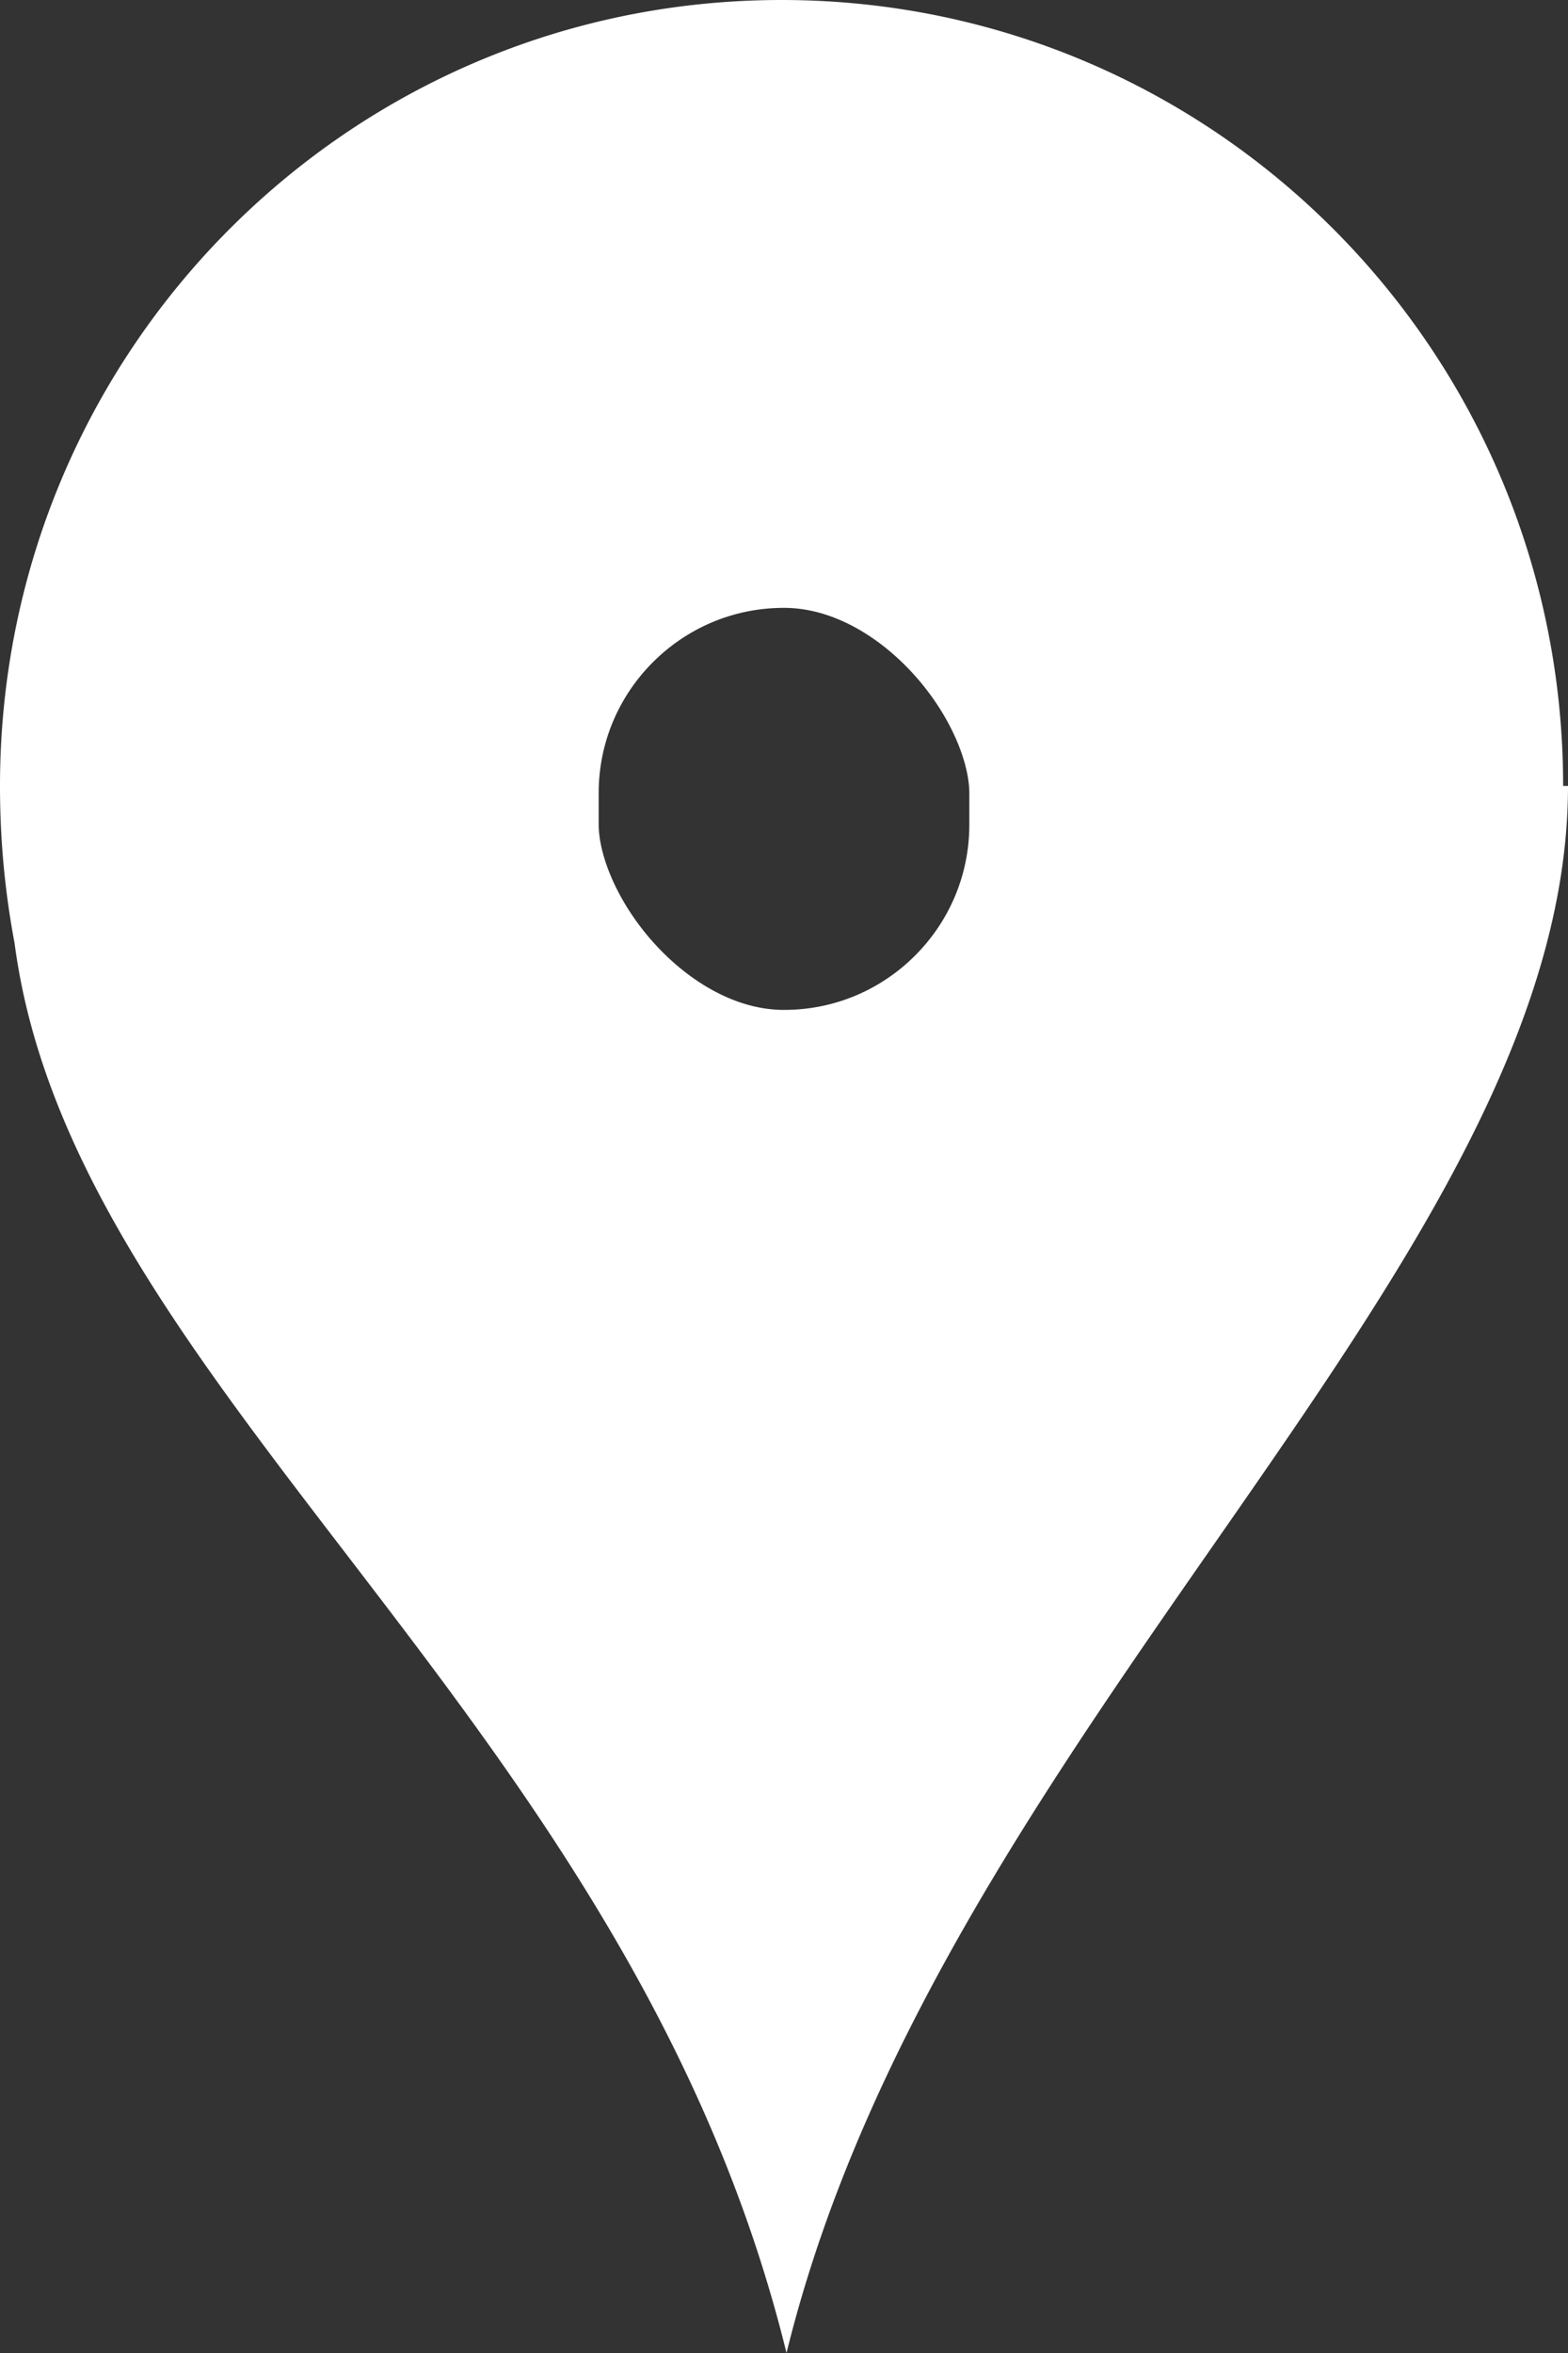
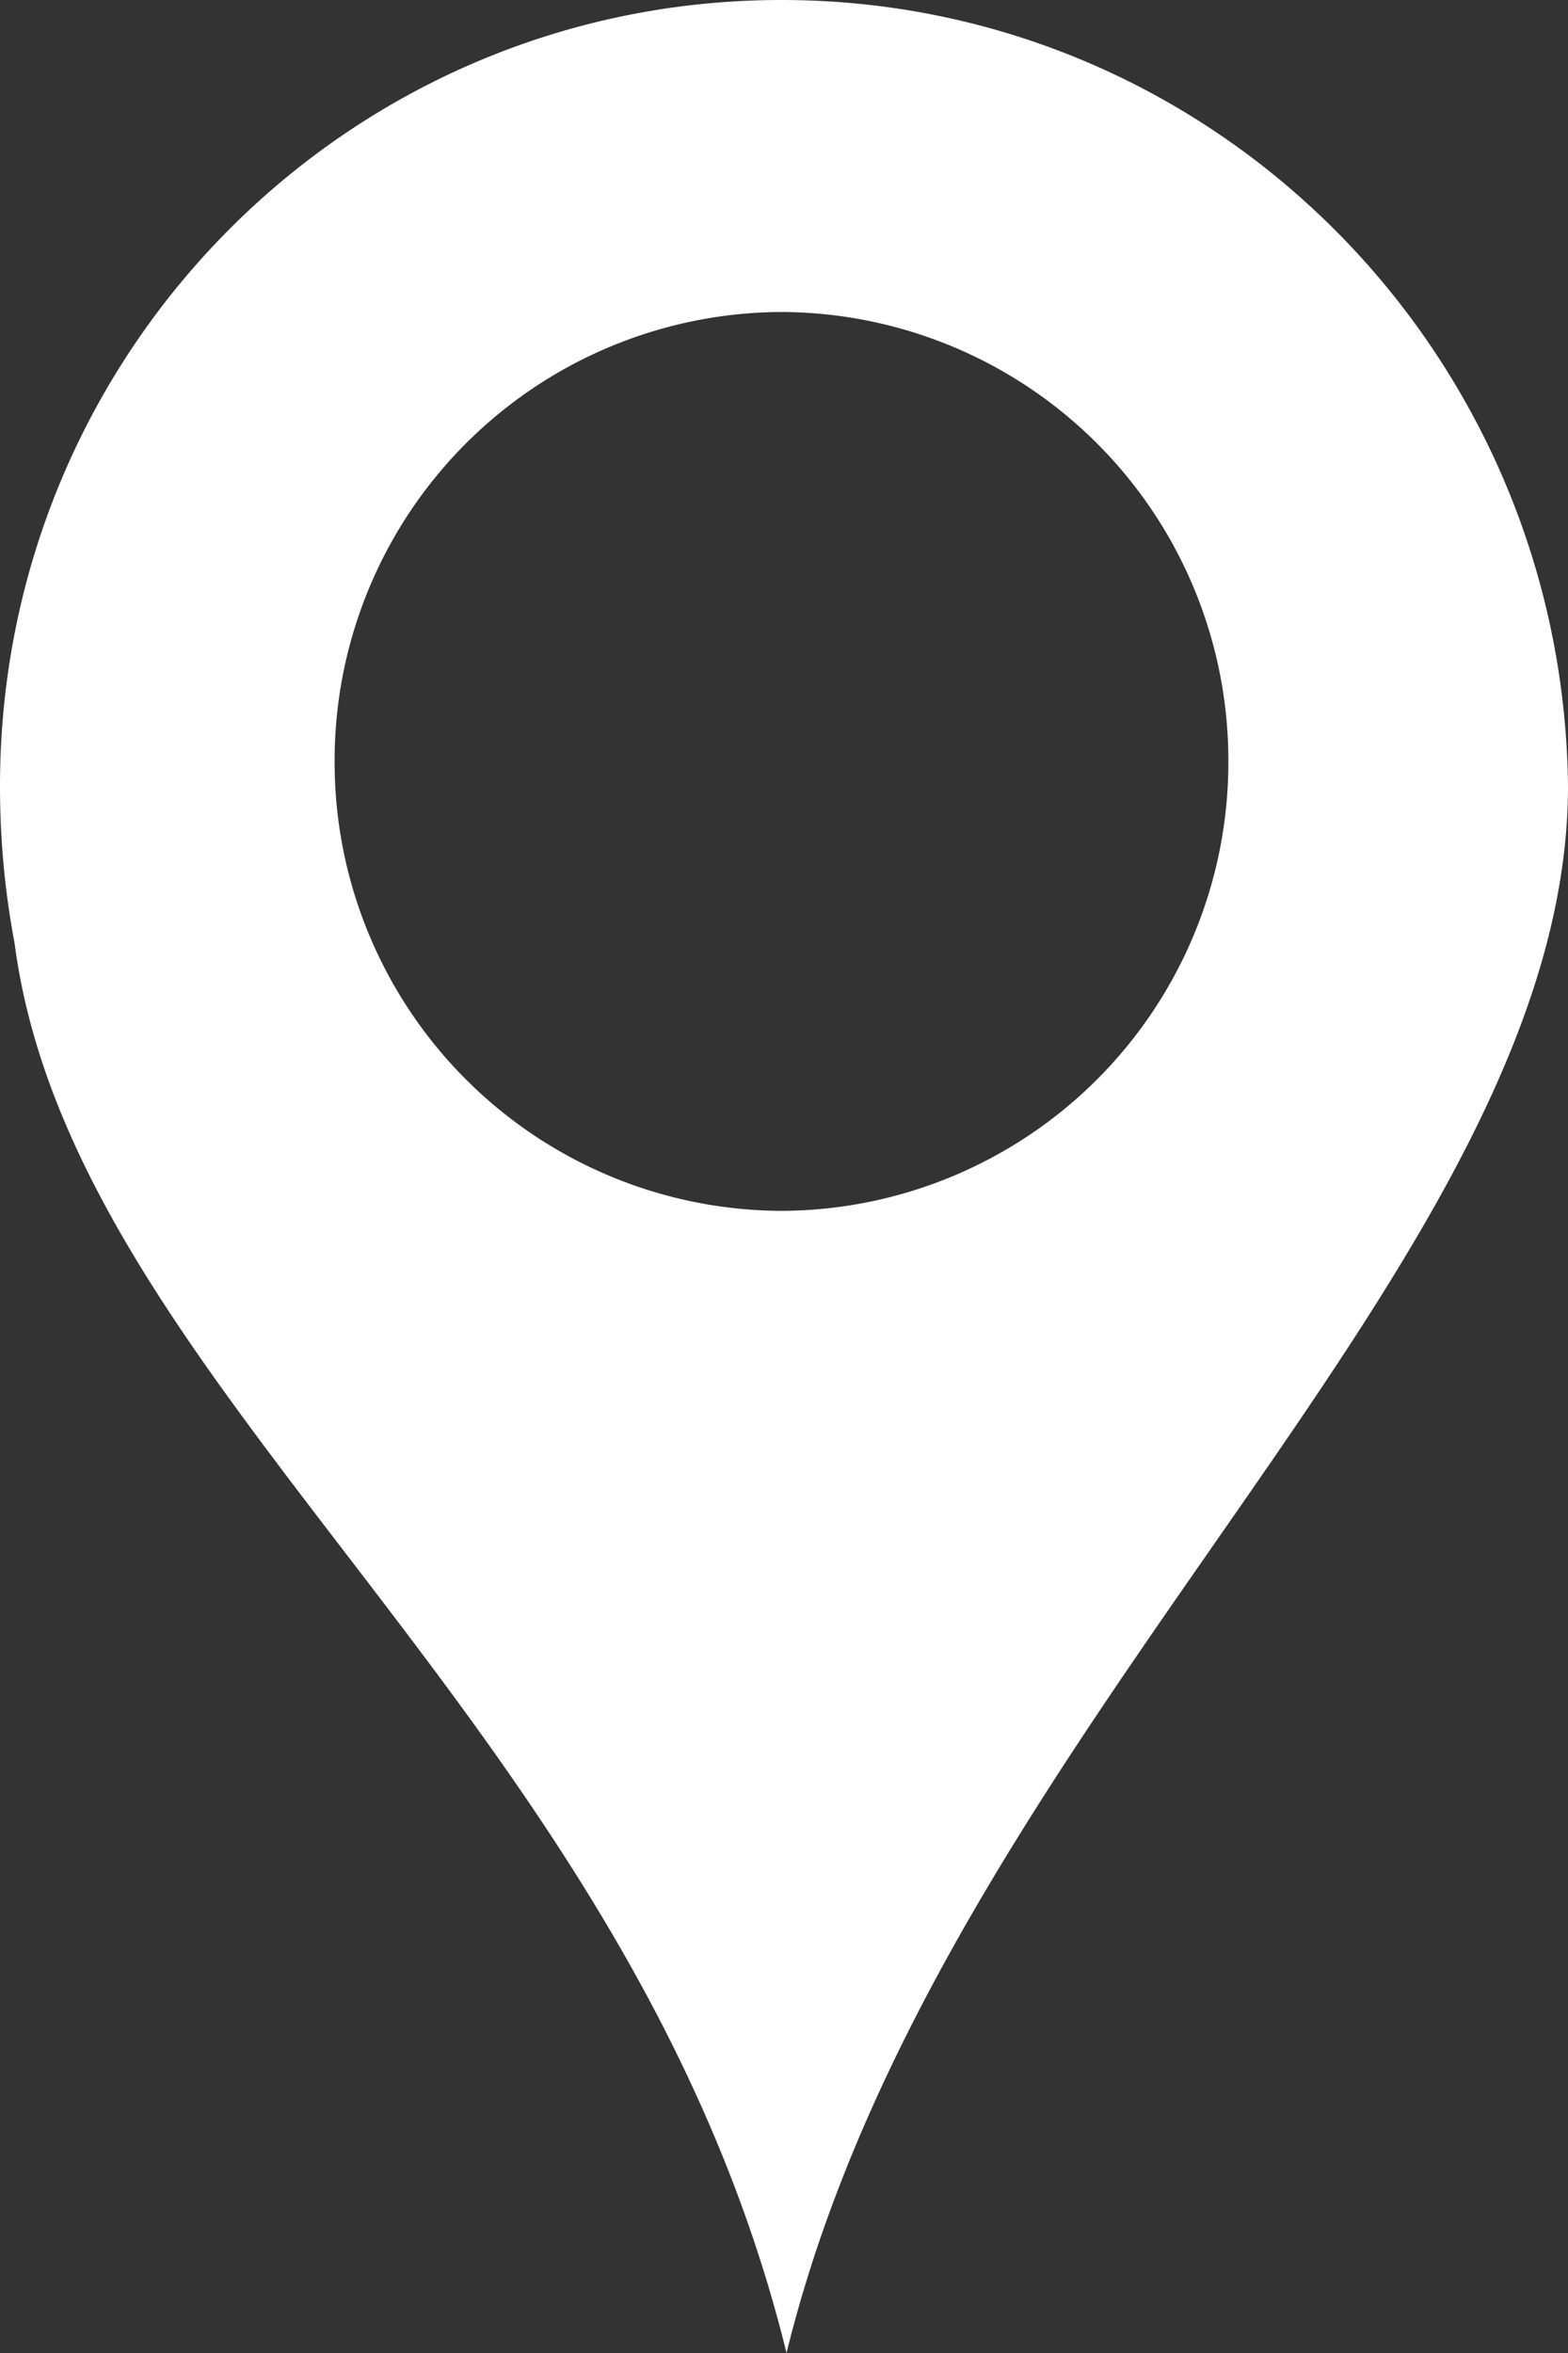
<svg xmlns="http://www.w3.org/2000/svg" width="10" height="15" fill="none">
  <rect width="100%" height="100%" fill="#333333" stroke="none" />
-   <path d="M4.984 0C2.227 0 0 2.239 0 5.01c0 .345.031.674.093 1.003C.467 8.863 4.02 10.945 5.016 15 5.996 11.007 10 8.064 10 5.01h-.031C9.969 2.24 7.74 0 4.984 0Zm0 1.989a2.86 2.86 0 0 1 2.85 2.865 2.86 2.86 0 0 1-2.85 2.865 2.86 2.86 0 0 1-2.85-2.865 2.86 2.86 0 0 1 2.85-2.865Z" fill="#fff" />
-   <rect x="2.818" y="2.875" width="4.364" height="4.563" rx="2.182" stroke="#fff" stroke-width="2" />
+   <path d="M4.984 0C2.227 0 0 2.239 0 5.01c0 .345.031.674.093 1.003C.467 8.863 4.02 10.945 5.016 15 5.996 11.007 10 8.064 10 5.01C9.969 2.24 7.74 0 4.984 0Zm0 1.989a2.86 2.86 0 0 1 2.85 2.865 2.86 2.86 0 0 1-2.85 2.865 2.86 2.86 0 0 1-2.85-2.865 2.86 2.86 0 0 1 2.85-2.865Z" fill="#fff" />
</svg>